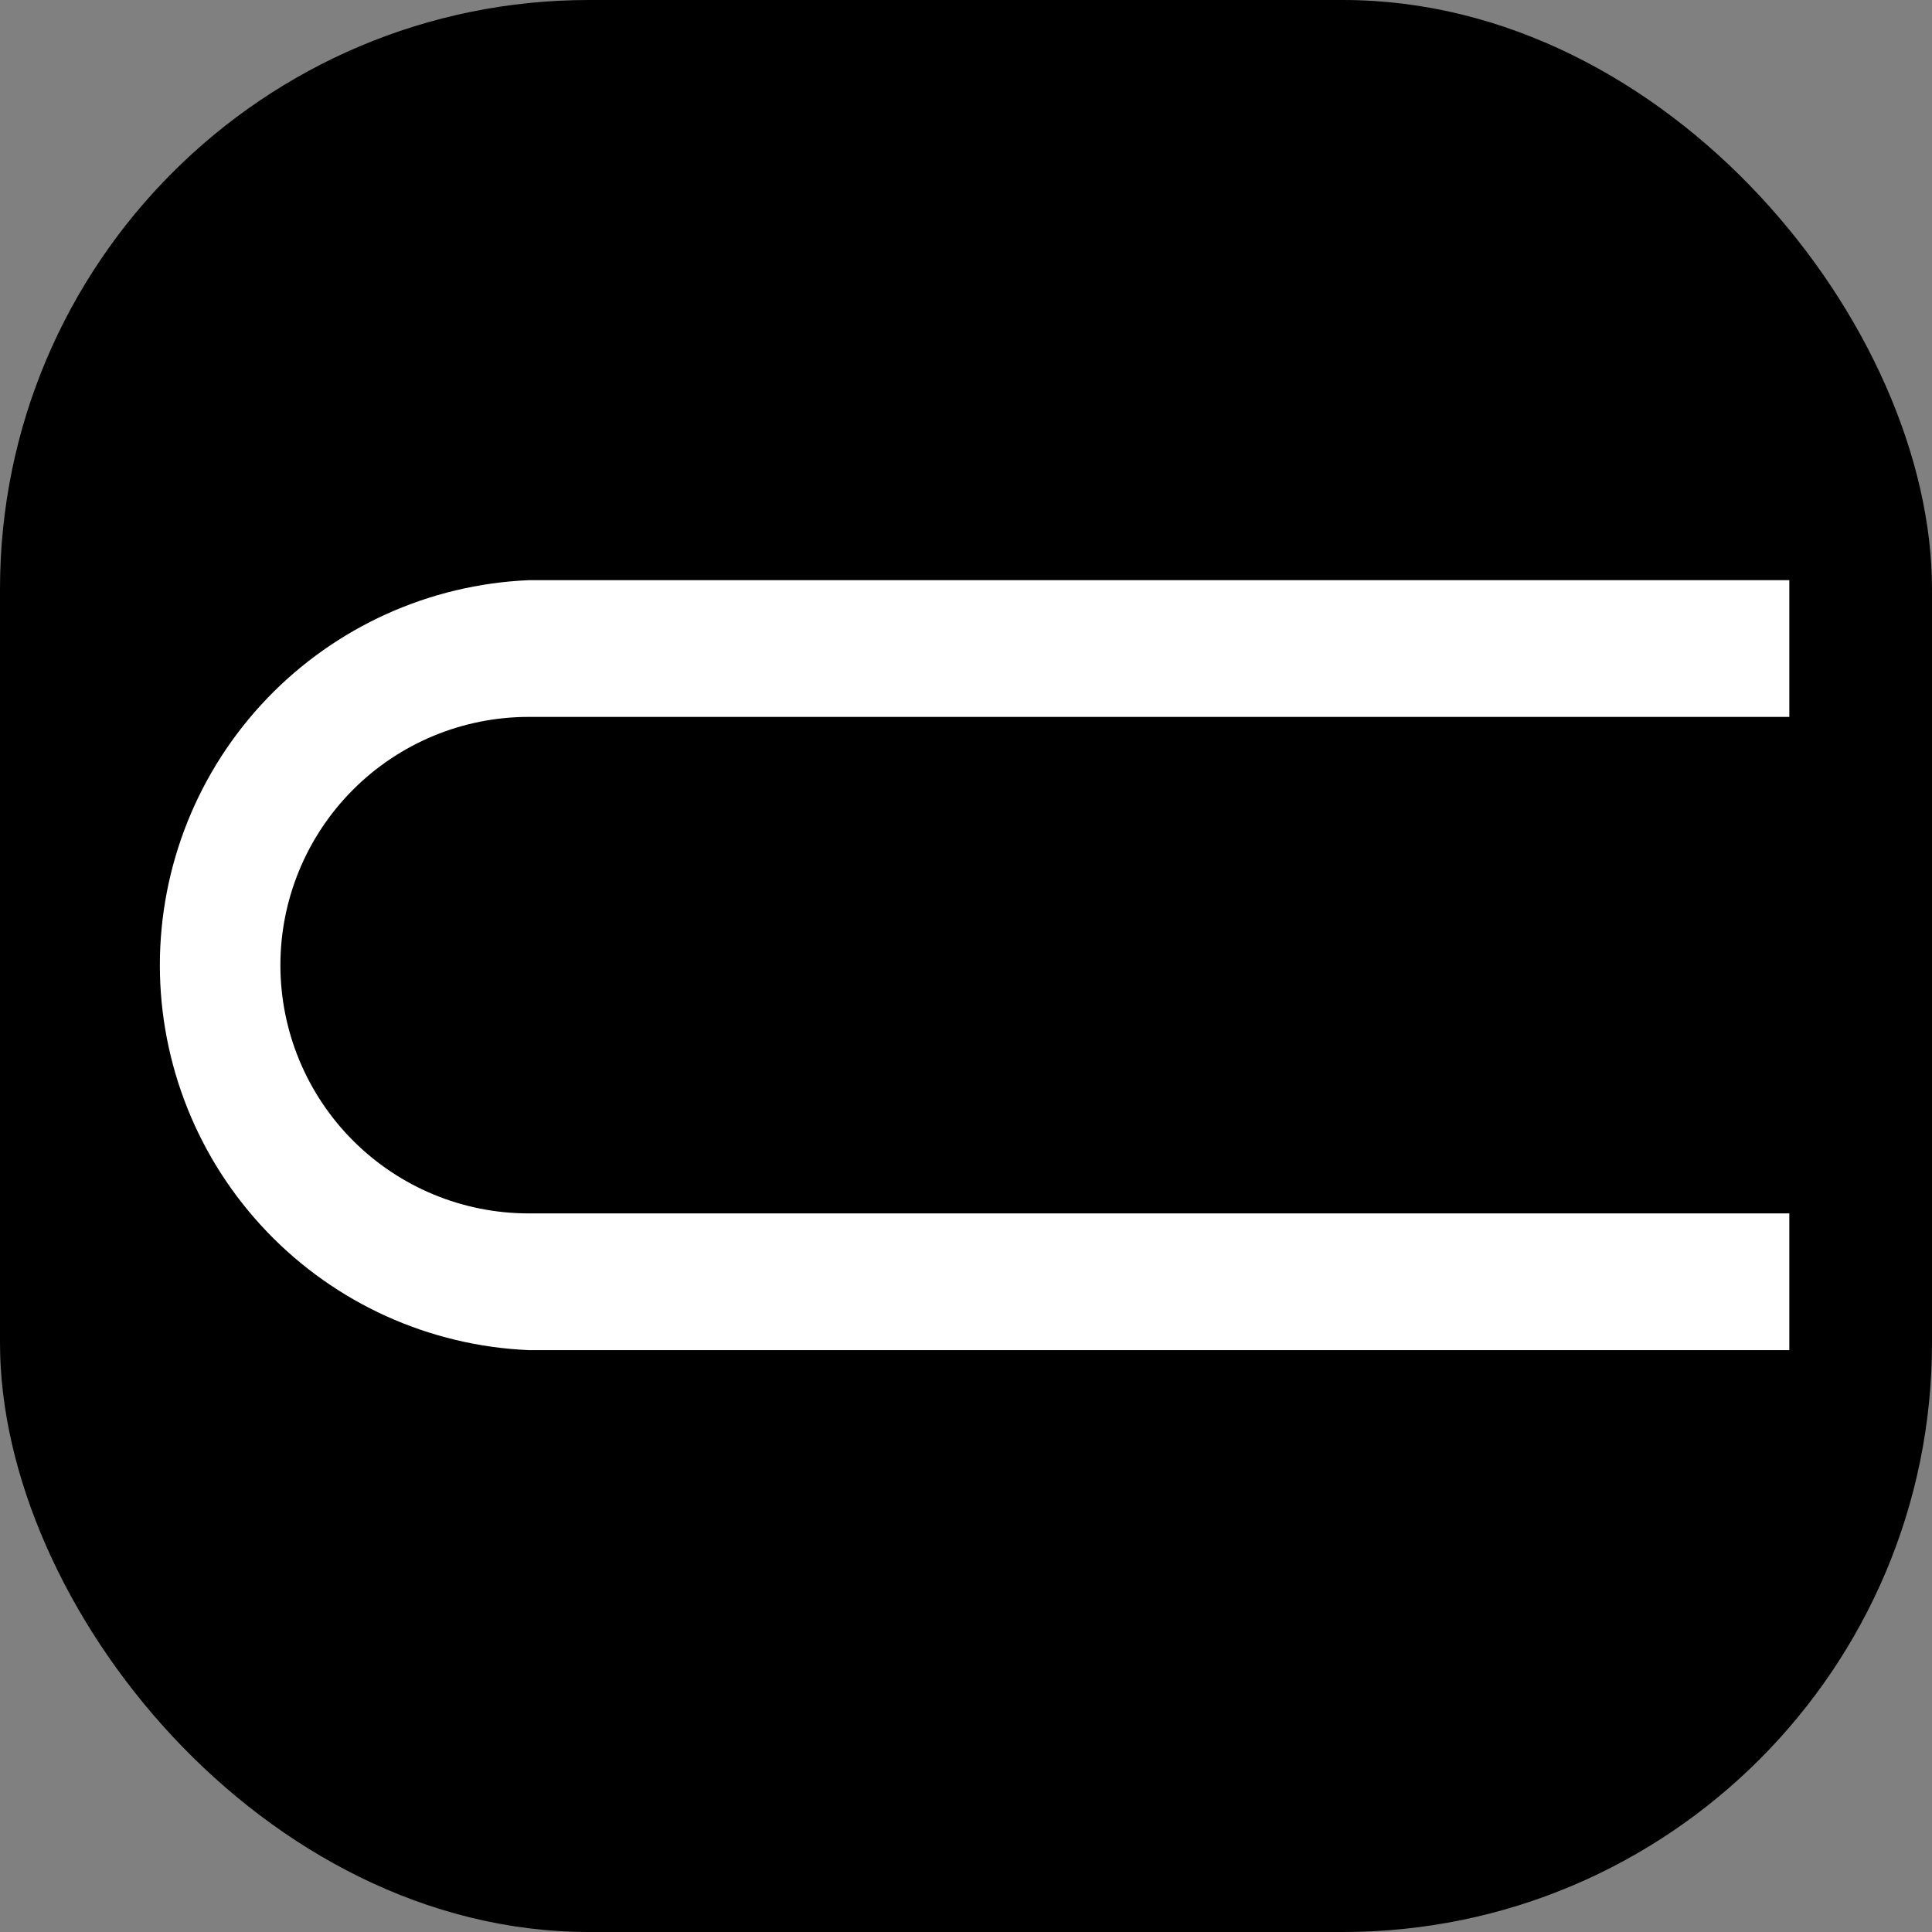
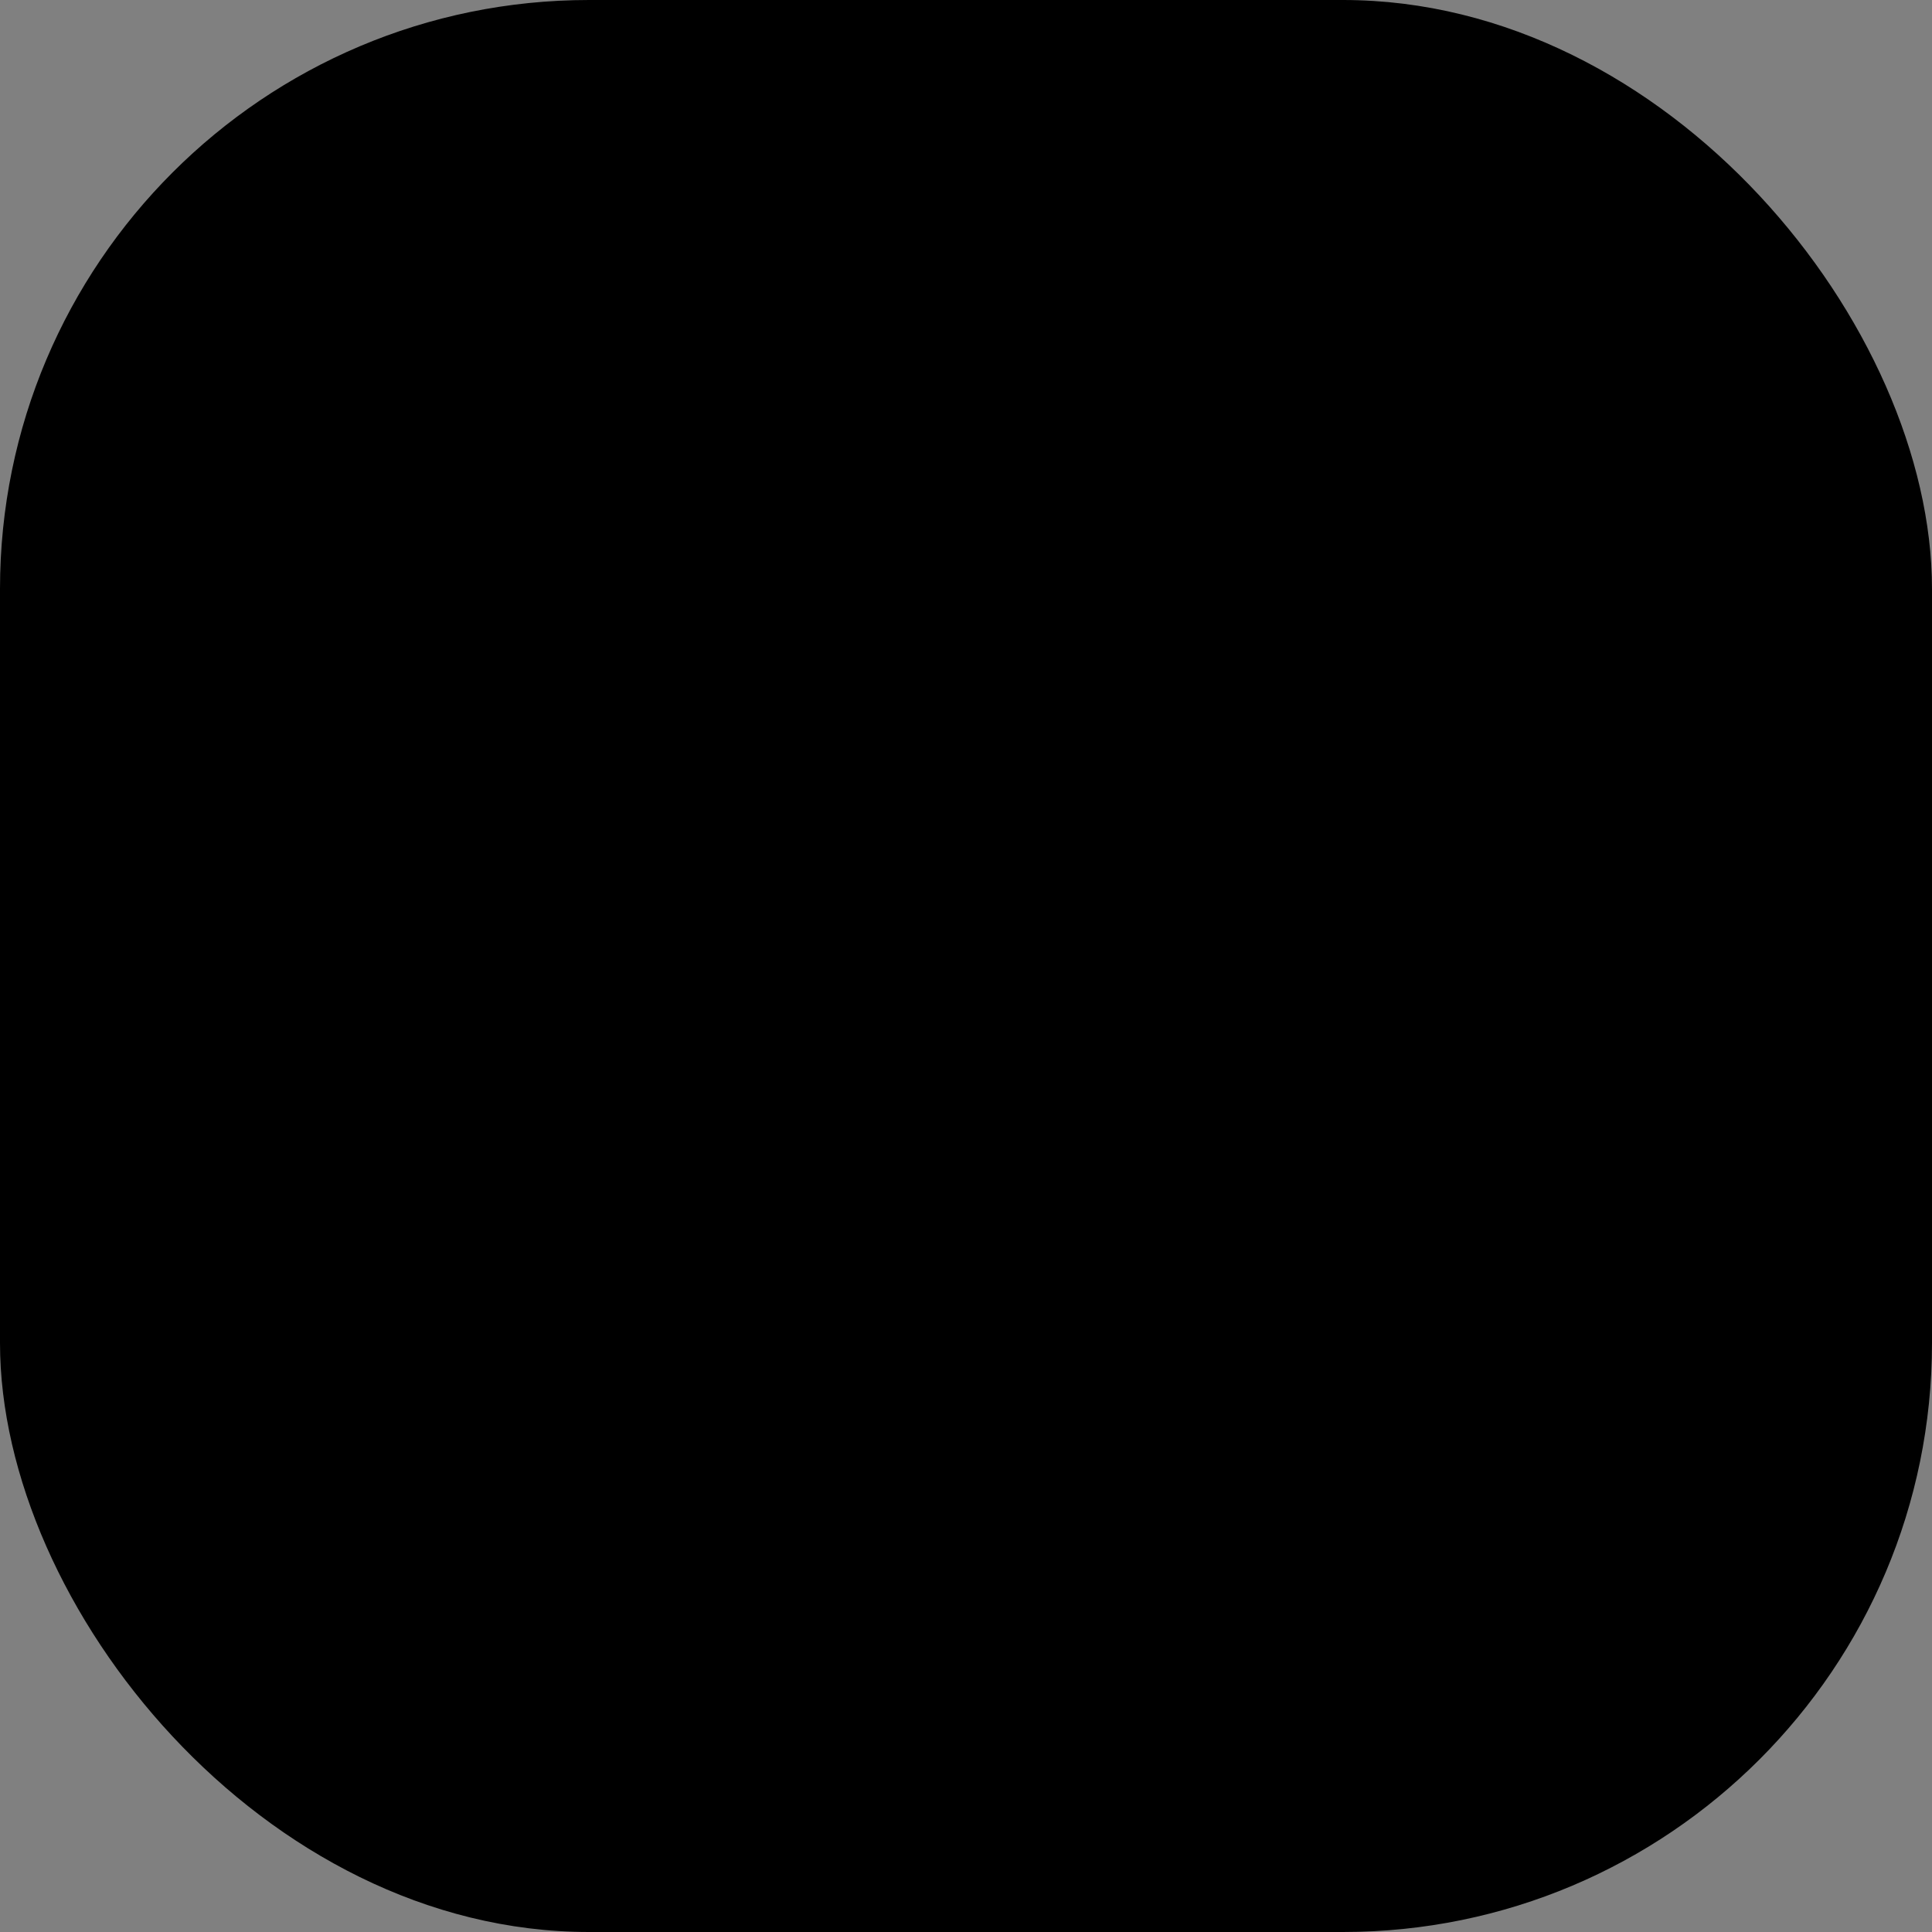
<svg xmlns="http://www.w3.org/2000/svg" width="984" height="984" viewBox="0 0 984 984" fill="none">
  <rect x="0" y="0" width="984" height="984" fill="#808080" stroke="none" />
  <rect width="984" height="984" rx="300" fill="black" />
  <g clip-path="url(#clip0_31_20)">
-     <path d="M912.188 365.131H269.25C235.716 365.131 203.556 378.452 179.845 402.164C156.133 425.876 142.812 458.036 142.812 491.569C142.812 525.103 156.133 557.263 179.845 580.975C203.556 604.686 235.716 618.007 269.25 618.007H912.188V687.639H269.25C218.705 685.469 170.951 663.863 135.953 627.33C100.955 590.798 81.418 542.161 81.418 491.569C81.418 440.978 100.955 392.341 135.953 355.809C170.951 319.276 218.705 297.67 269.25 295.5H912.188V365.131Z" fill="white" />
-   </g>
+     </g>
  <defs>
    <clipPath id="clip0_31_20">
-       <rect width="838.329" height="392.5" fill="white" transform="translate(73 295.5)" />
-     </clipPath>
+       </clipPath>
  </defs>
</svg>